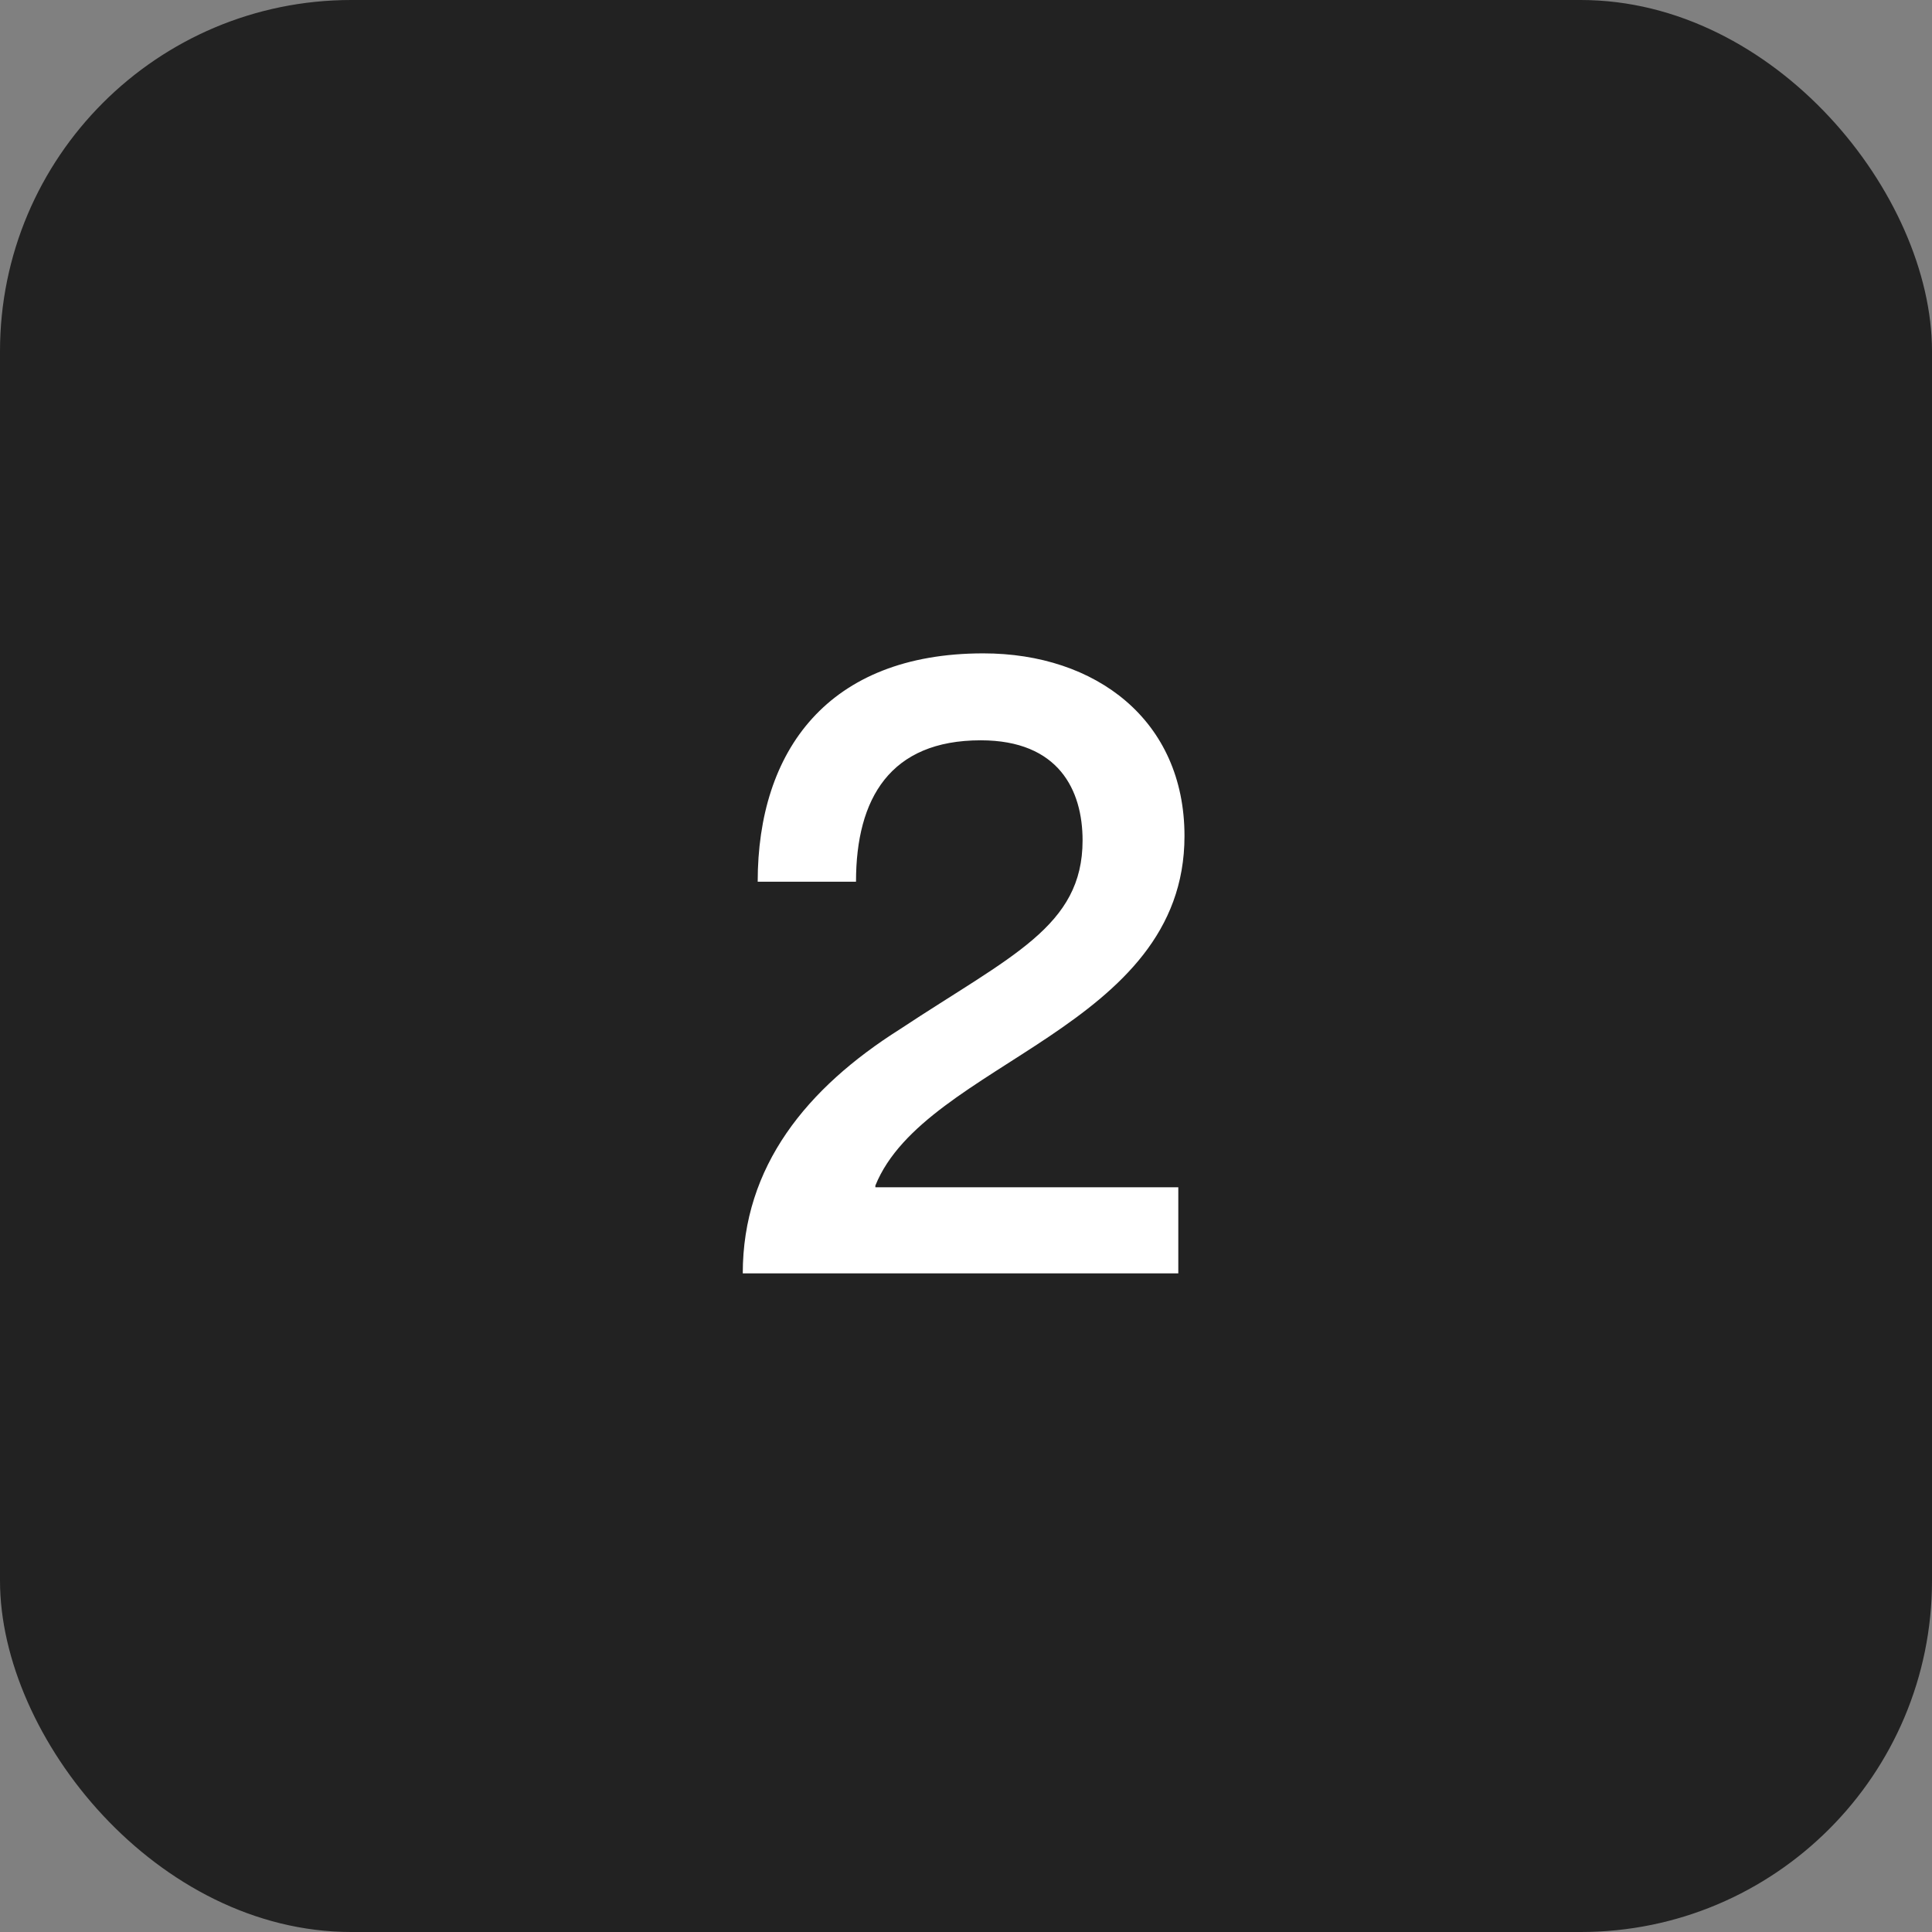
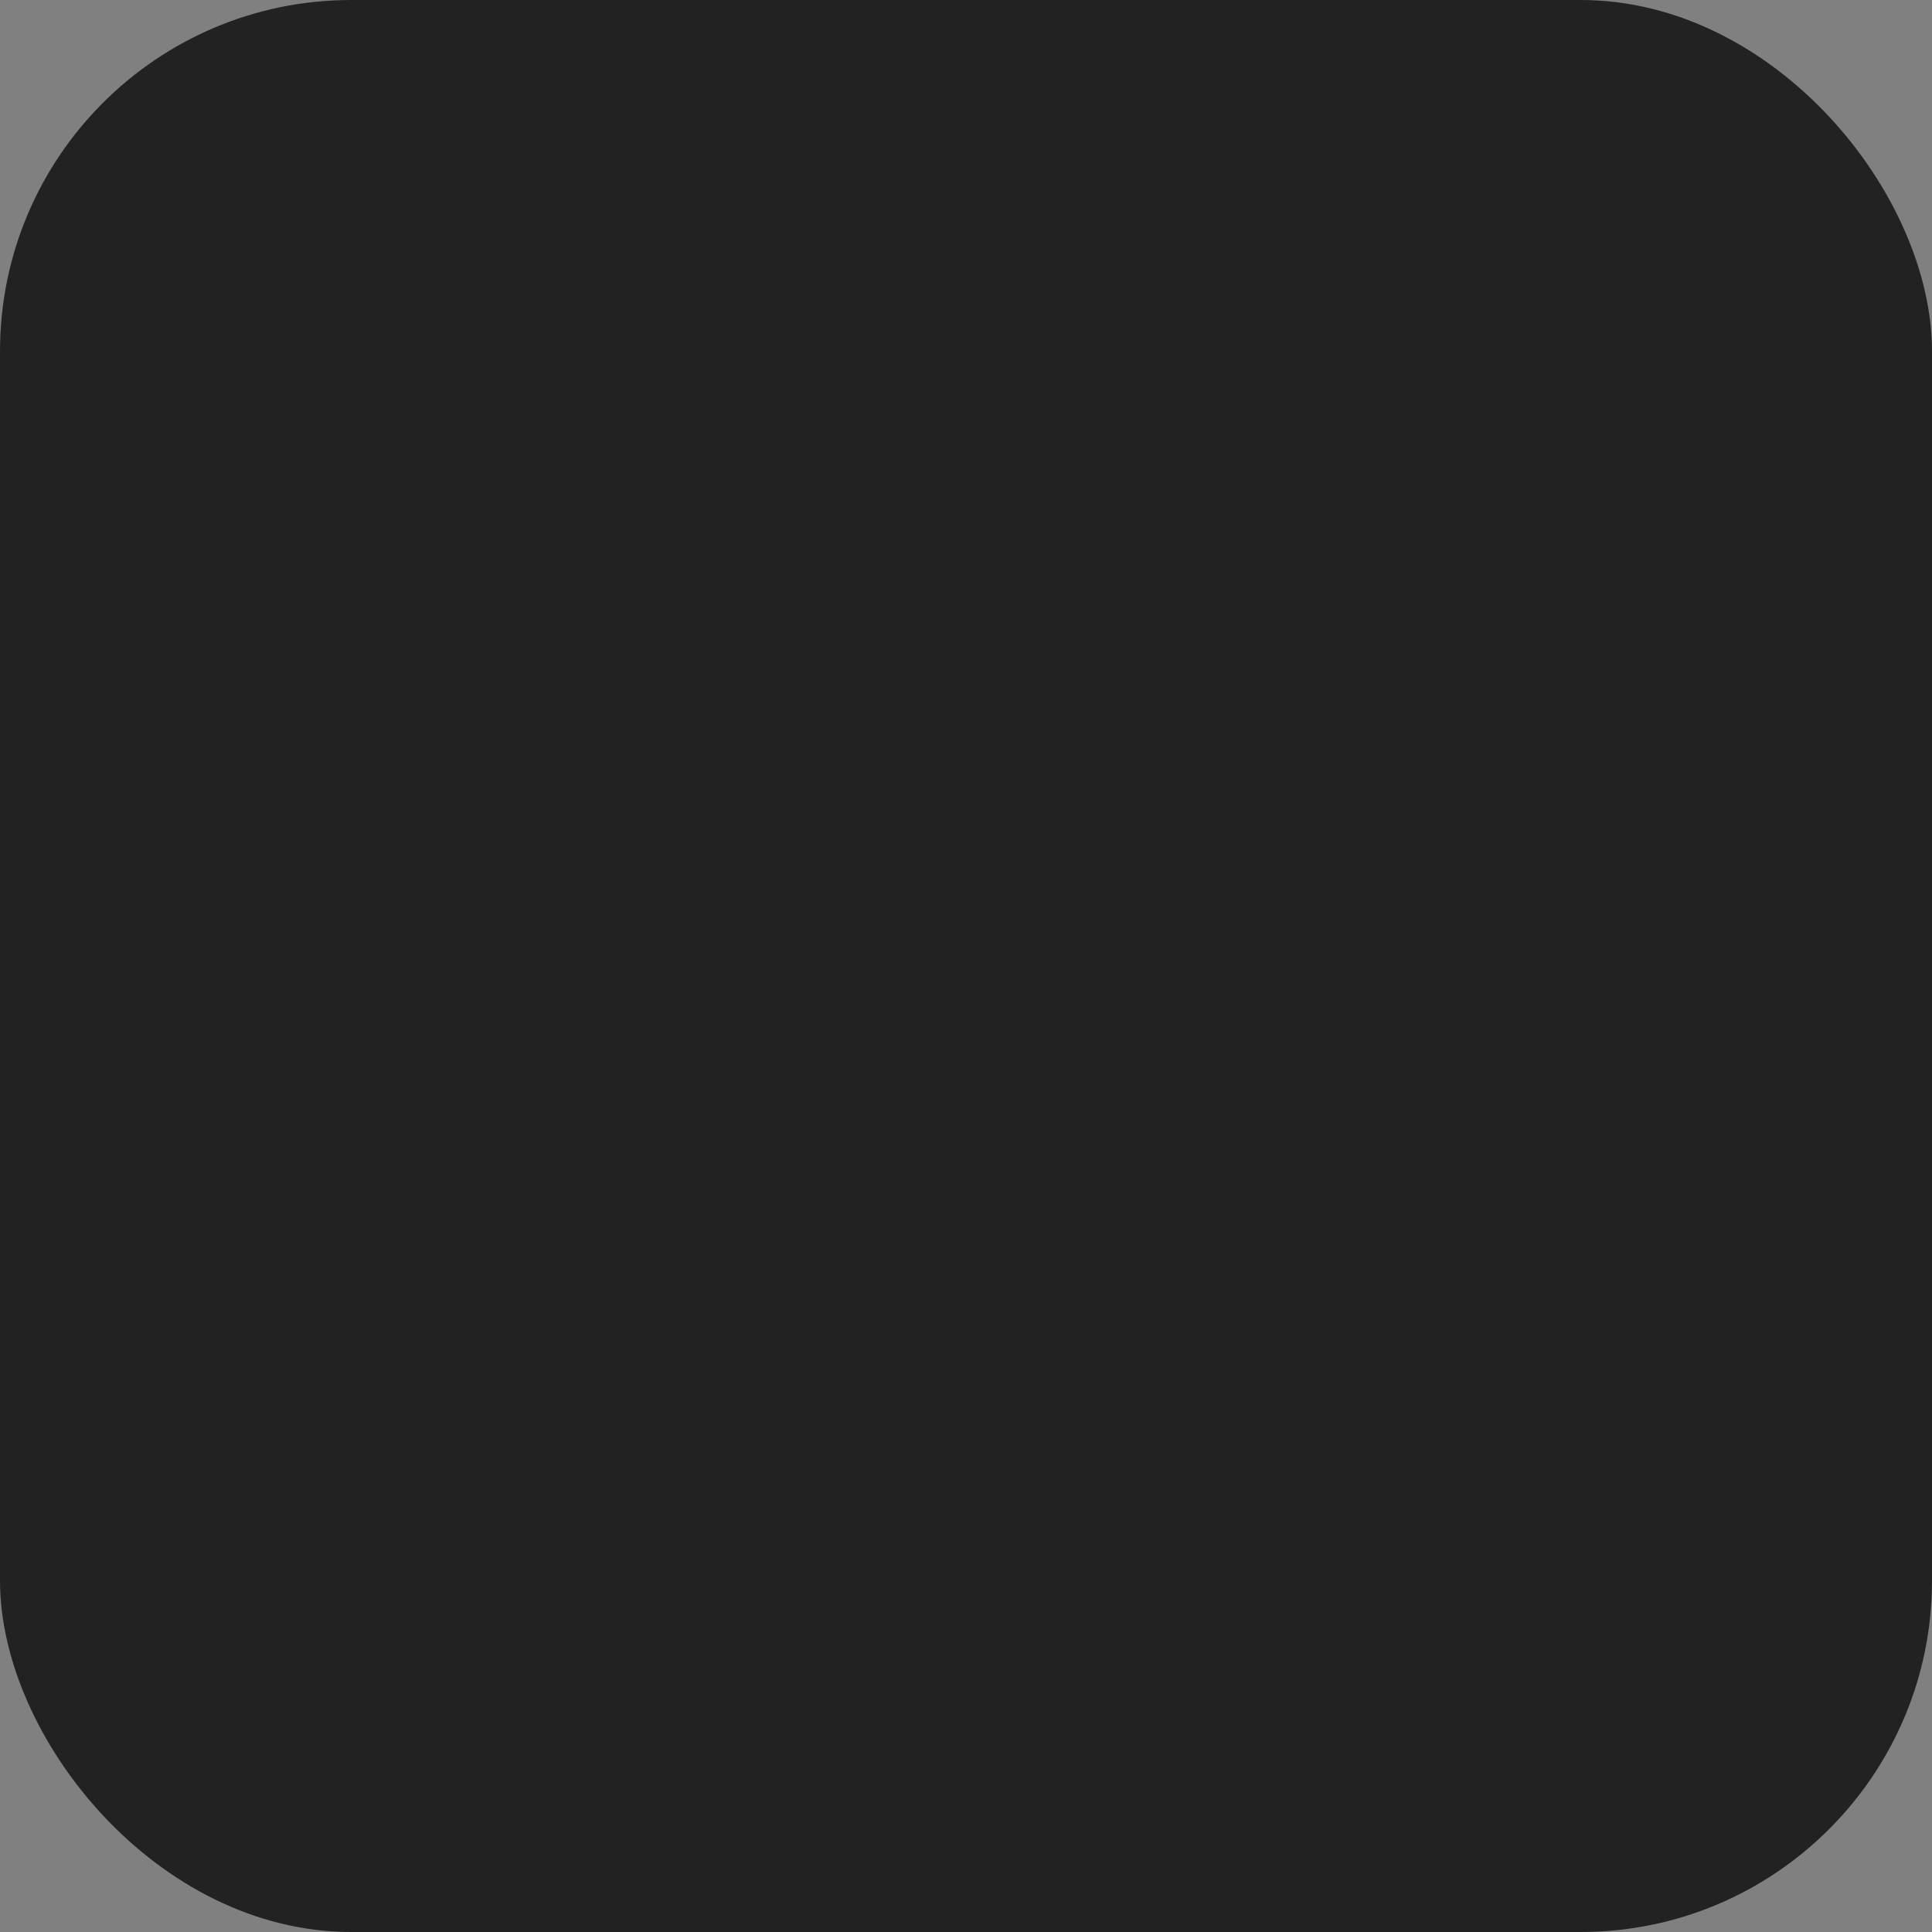
<svg xmlns="http://www.w3.org/2000/svg" width="44" height="44" viewBox="0 0 44 44" fill="none">
  <rect x="0" y="0" width="44" height="44" fill="#808080" stroke="none" />
  <rect width="44" height="44" rx="8" fill="#222222" />
-   <path d="M19.495 20.08H17.256C17.256 17.1 18.855 14.88 22.395 14.88C24.956 14.88 26.976 16.4 26.976 19.04C26.976 23.44 21.076 24.18 19.936 27V27.04H26.835V29H16.916C16.916 26.56 18.375 24.78 20.495 23.44C23.035 21.76 24.655 21.1 24.655 19.14C24.655 18 24.116 16.86 22.335 16.86C20.276 16.86 19.495 18.18 19.495 20.08Z" fill="white" />
</svg>